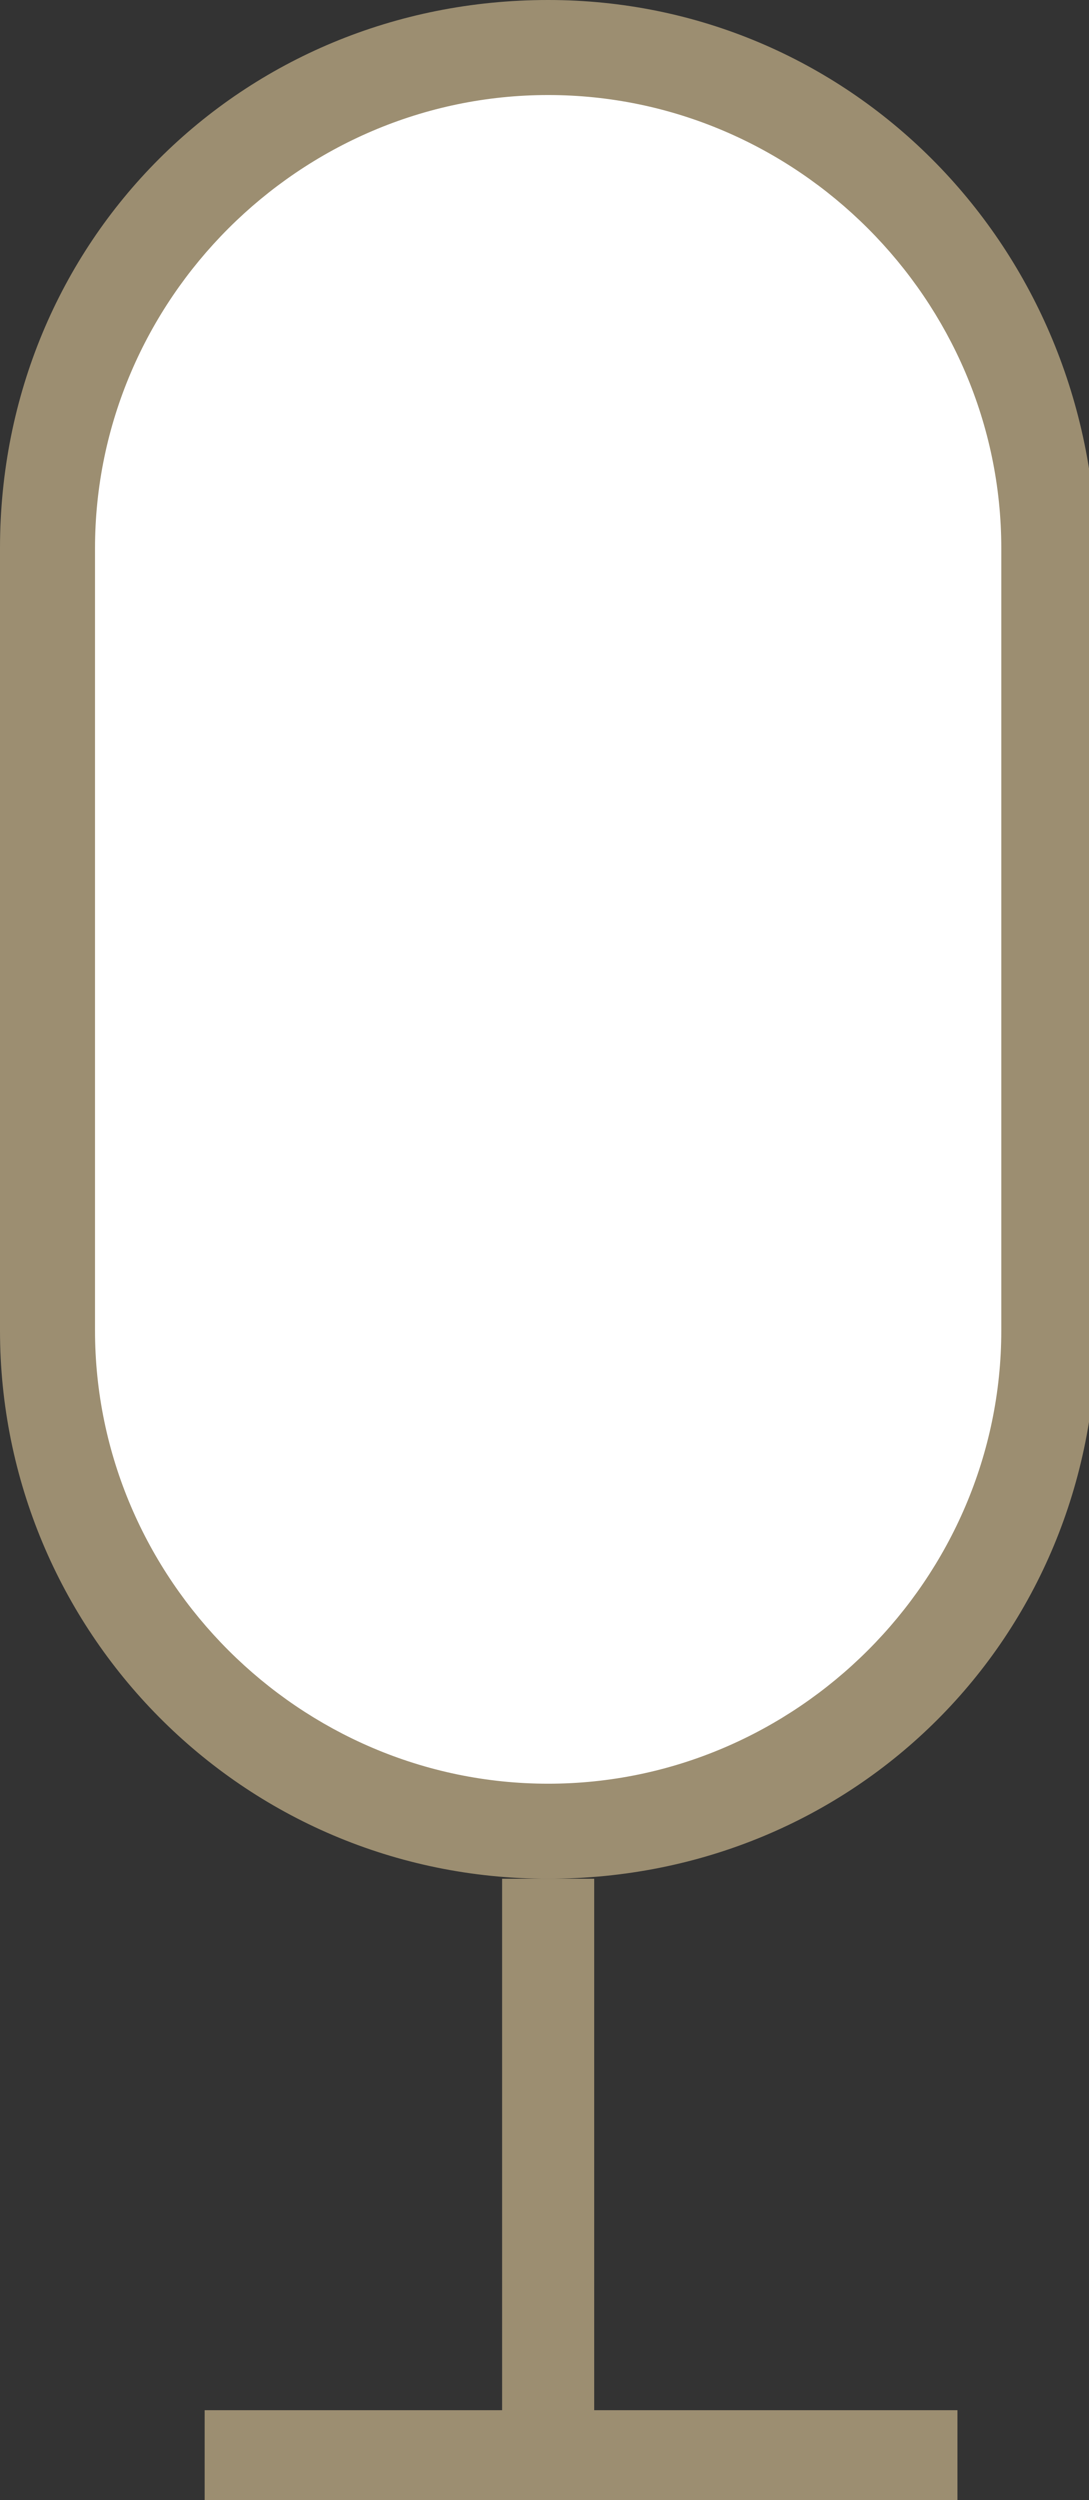
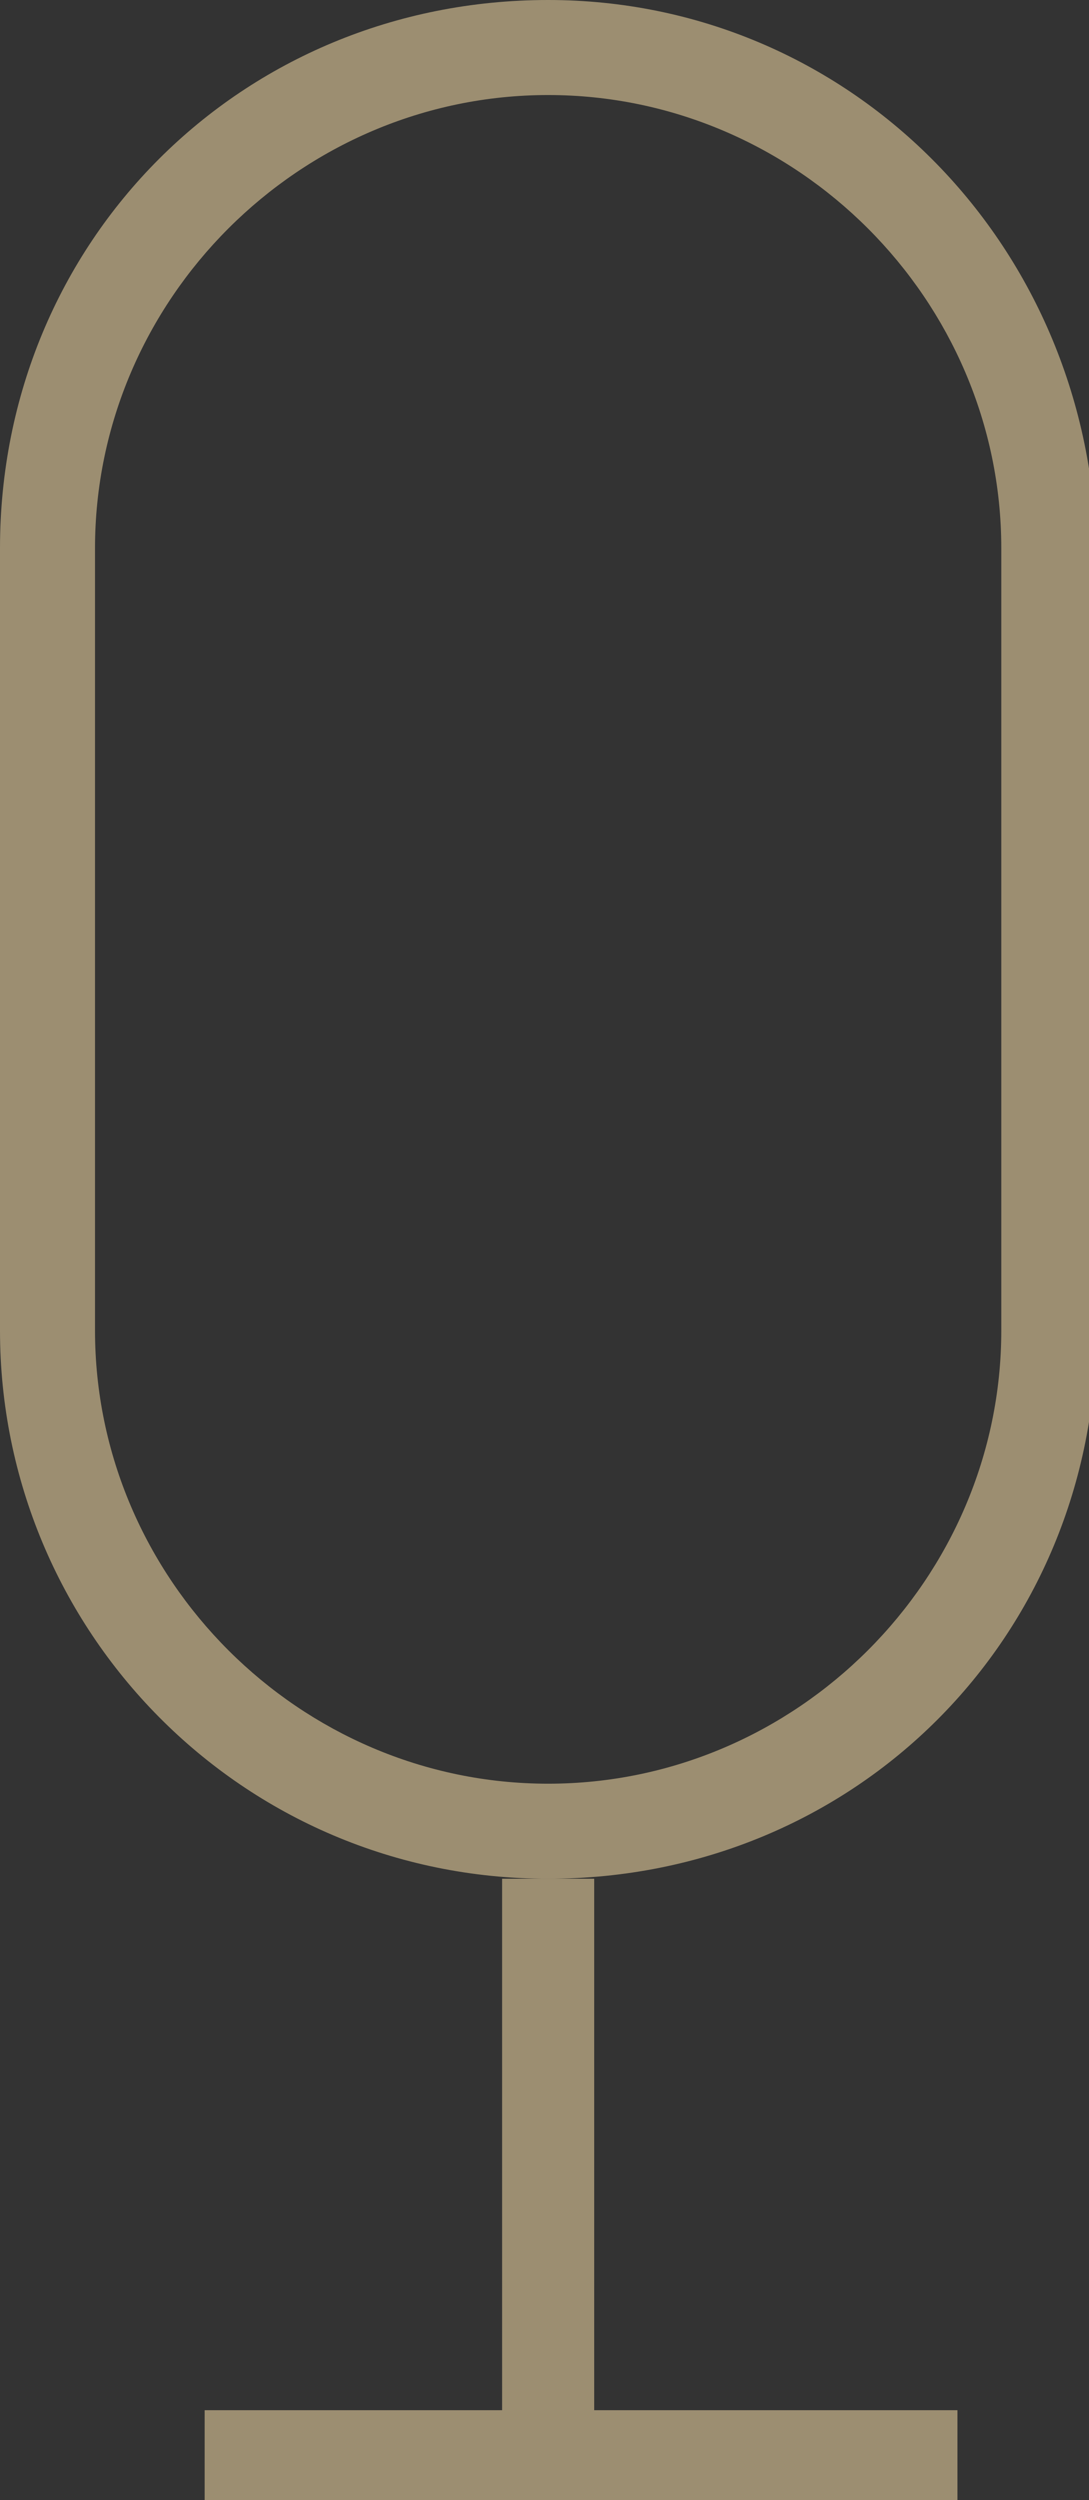
<svg xmlns="http://www.w3.org/2000/svg" viewBox="0 0 14.9 34.2">
  <rect x="0" y="0" width="14.9" height="34.2" fill="#333333" stroke="none" />
-   <path d="M7.5 25C3.7 25 .7 21.9.7 18.2V7.5C.7 3.7 3.8.7 7.5.7s6.8 3.1 6.8 6.8v10.7c0 3.8-3.1 6.8-6.8 6.8z" fill="#fff" />
-   <path d="M7.5 1.3c3.4 0 6.2 2.8 6.2 6.2v10.7c0 3.4-2.8 6.2-6.2 6.2s-6.2-2.8-6.2-6.2V7.5c0-3.4 2.8-6.2 6.2-6.2m0-1.3C3.3 0 0 3.3 0 7.5v10.7c0 4.1 3.3 7.5 7.5 7.5s7.5-3.3 7.5-7.5V7.5C14.9 3.3 11.6 0 7.5 0z" fill="#9c8e71" />
+   <path d="M7.5 1.3c3.4 0 6.2 2.8 6.2 6.2v10.7c0 3.4-2.8 6.2-6.2 6.2s-6.2-2.8-6.2-6.2V7.5c0-3.4 2.8-6.2 6.2-6.2m0-1.3C3.3 0 0 3.3 0 7.5v10.7c0 4.1 3.3 7.5 7.5 7.5s7.5-3.3 7.5-7.5V7.5C14.9 3.3 11.6 0 7.5 0" fill="#9c8e71" />
  <path d="M7.5 25.7v8.4m-4.7-.5h10.3" fill="none" stroke="#9c8e71" stroke-width="1.26" stroke-miterlimit="10" />
</svg>